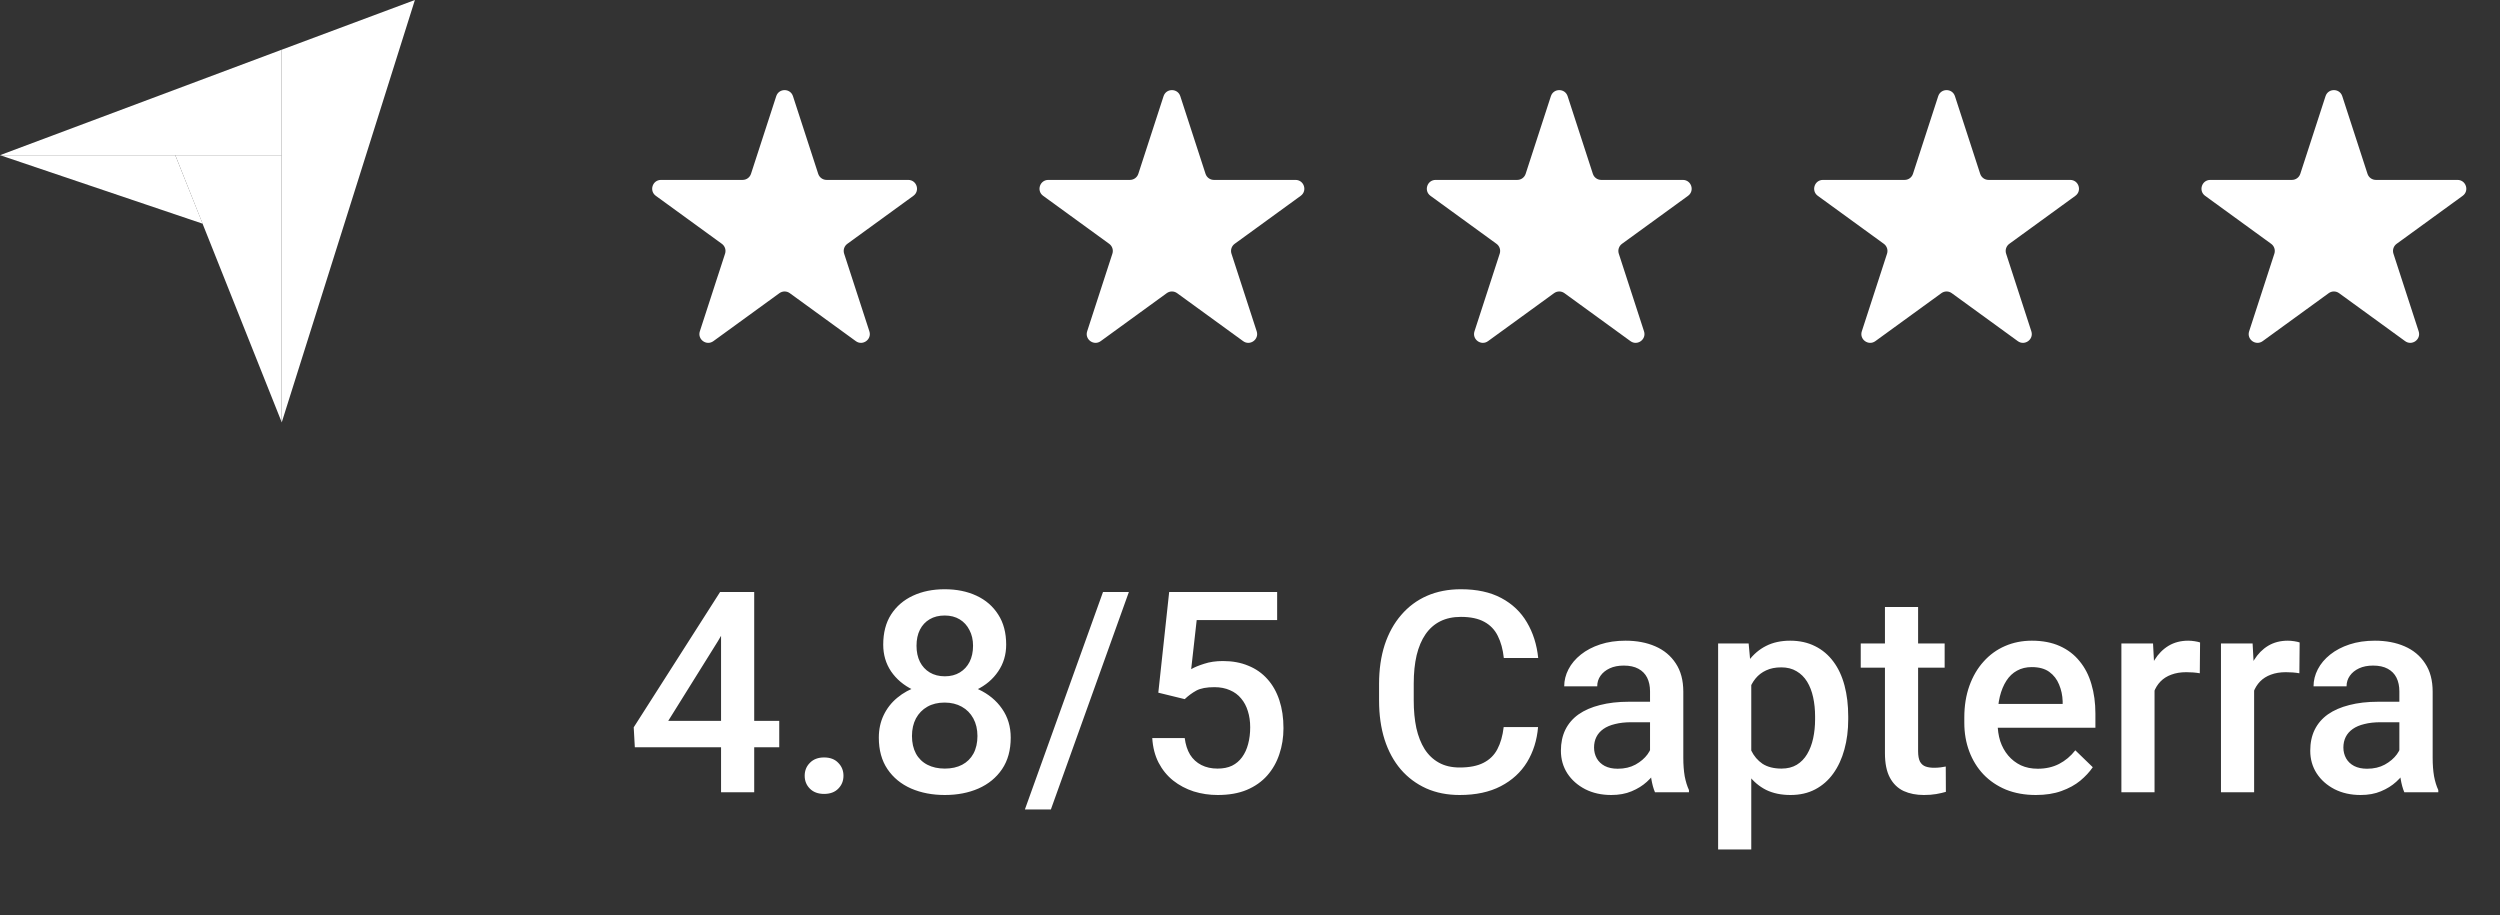
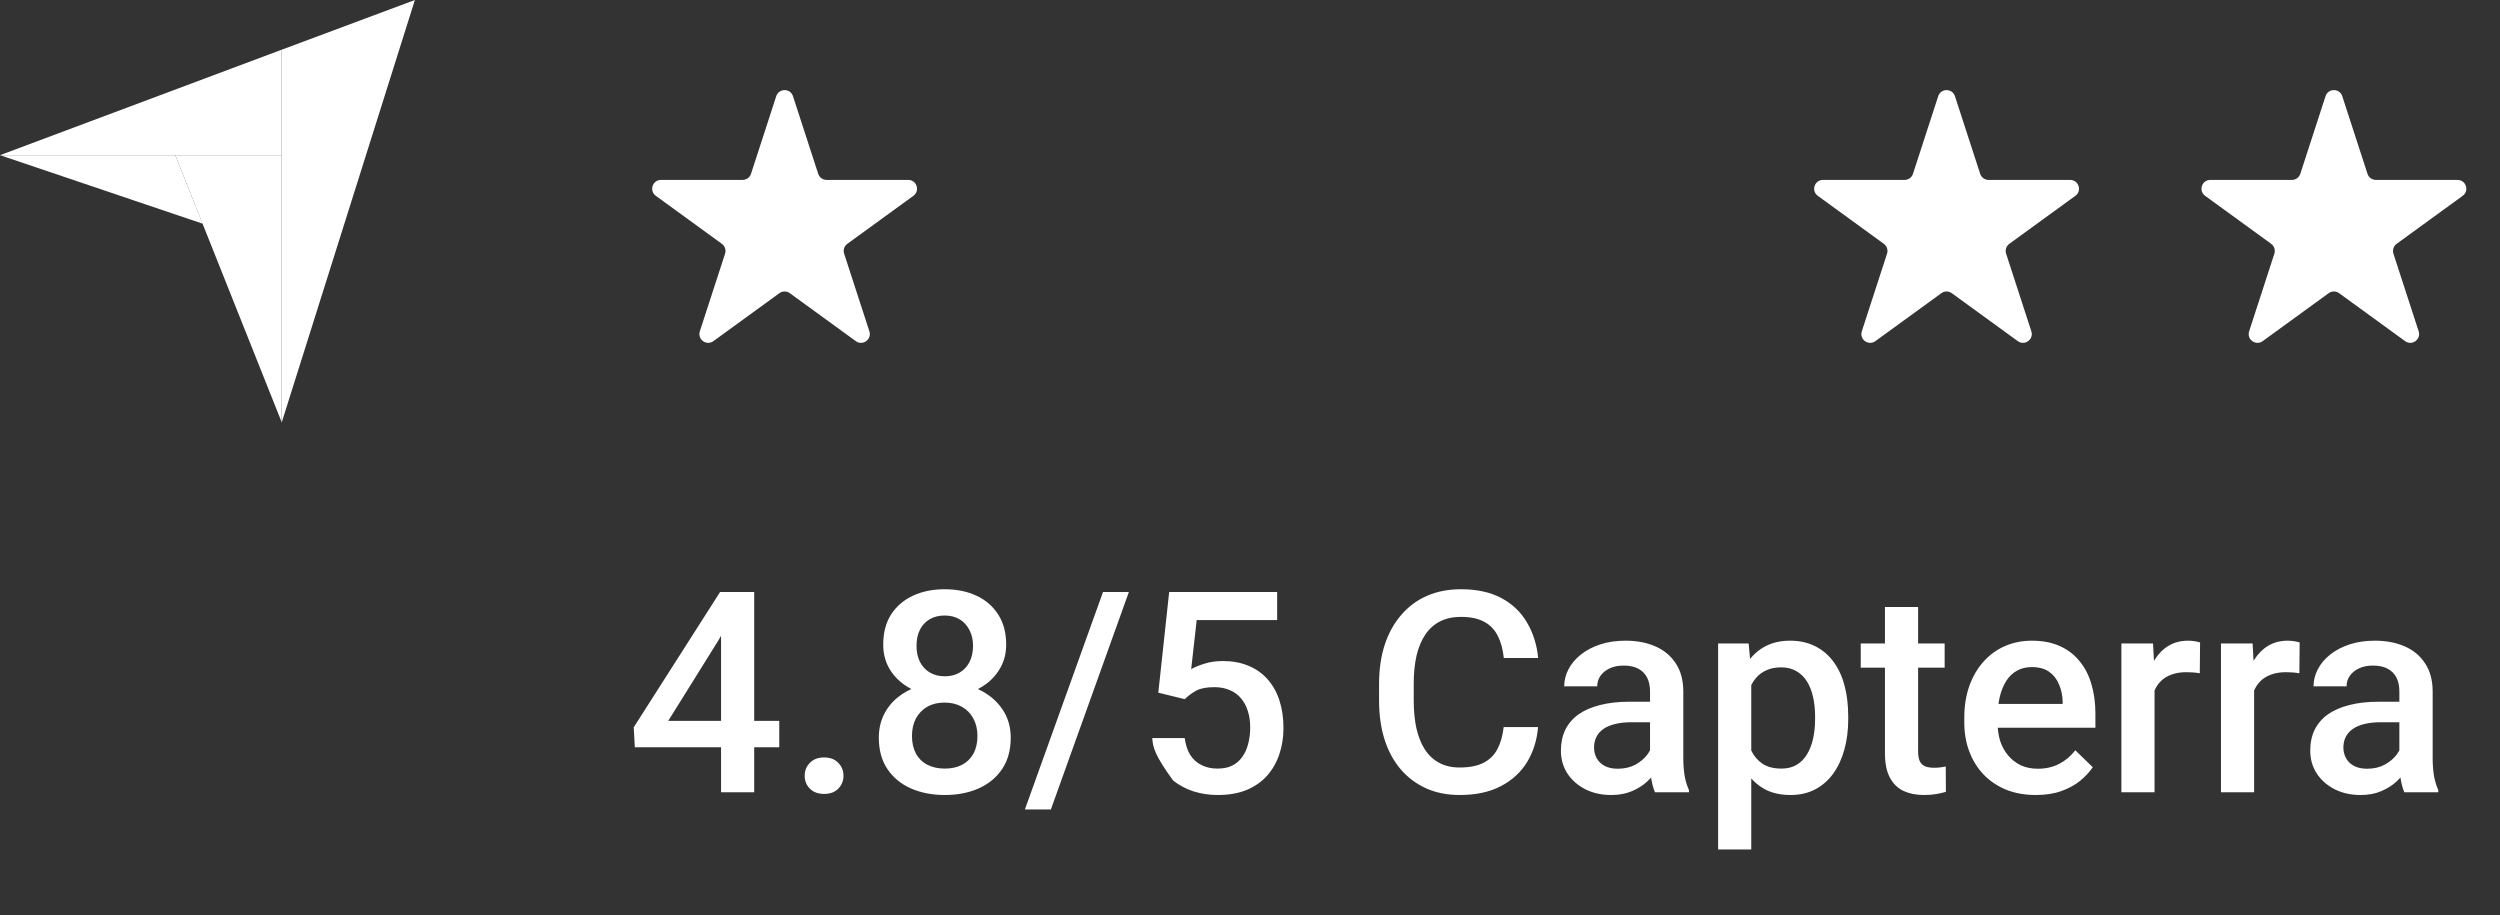
<svg xmlns="http://www.w3.org/2000/svg" width="142" height="52" viewBox="0 0 142 52" fill="none">
  <rect x="0" y="0" width="142" height="52" fill="#333333" stroke="none" />
  <path d="M0 8.814H9.955H16V2.823L0 8.814Z" fill="white" />
  <path d="M16 2.824V24L23.566 0L16 2.824Z" fill="white" />
  <path d="M16 8.814H9.955L16 23.982V8.814Z" fill="white" />
  <path d="M0 8.814L11.511 12.706L9.955 8.814H0Z" fill="white" />
  <path d="M44.09 5.464C44.24 5.003 44.891 5.003 45.041 5.464L46.474 9.873C46.541 10.079 46.733 10.219 46.949 10.219H51.586C52.071 10.219 52.272 10.839 51.88 11.123L48.129 13.849C47.953 13.976 47.88 14.202 47.947 14.408L49.38 18.818C49.53 19.278 49.002 19.661 48.611 19.377L44.859 16.651C44.684 16.524 44.447 16.524 44.272 16.651L40.52 19.377C40.129 19.661 39.601 19.278 39.751 18.818L41.184 14.408C41.251 14.202 41.177 13.976 41.002 13.849L37.251 11.123C36.859 10.839 37.06 10.219 37.545 10.219H42.181C42.398 10.219 42.59 10.079 42.657 9.873L44.09 5.464Z" fill="white" />
-   <path d="M66.09 5.464C66.24 5.003 66.891 5.003 67.041 5.464L68.474 9.873C68.541 10.079 68.733 10.219 68.949 10.219H73.586C74.07 10.219 74.272 10.839 73.88 11.123L70.129 13.849C69.954 13.976 69.88 14.202 69.947 14.408L71.38 18.818C71.53 19.278 71.002 19.661 70.611 19.377L66.859 16.651C66.684 16.524 66.447 16.524 66.272 16.651L62.52 19.377C62.129 19.661 61.601 19.278 61.751 18.818L63.184 14.408C63.251 14.202 63.177 13.976 63.002 13.849L59.251 11.123C58.859 10.839 59.06 10.219 59.545 10.219H64.181C64.398 10.219 64.59 10.079 64.657 9.873L66.09 5.464Z" fill="white" />
-   <path d="M88.09 5.464C88.24 5.003 88.891 5.003 89.041 5.464L90.474 9.873C90.541 10.079 90.733 10.219 90.949 10.219H95.586C96.07 10.219 96.272 10.839 95.88 11.123L92.129 13.849C91.954 13.976 91.88 14.202 91.947 14.408L93.38 18.818C93.53 19.278 93.002 19.661 92.611 19.377L88.859 16.651C88.684 16.524 88.447 16.524 88.272 16.651L84.52 19.377C84.129 19.661 83.601 19.278 83.751 18.818L85.184 14.408C85.251 14.202 85.177 13.976 85.002 13.849L81.251 11.123C80.859 10.839 81.06 10.219 81.545 10.219H86.181C86.398 10.219 86.59 10.079 86.657 9.873L88.09 5.464Z" fill="white" />
  <path d="M110.09 5.464C110.24 5.003 110.891 5.003 111.041 5.464L112.474 9.873C112.541 10.079 112.733 10.219 112.949 10.219H117.586C118.07 10.219 118.272 10.839 117.88 11.123L114.129 13.849C113.954 13.976 113.88 14.202 113.947 14.408L115.38 18.818C115.53 19.278 115.002 19.661 114.611 19.377L110.859 16.651C110.684 16.524 110.447 16.524 110.272 16.651L106.52 19.377C106.128 19.661 105.601 19.278 105.751 18.818L107.184 14.408C107.251 14.202 107.177 13.976 107.002 13.849L103.251 11.123C102.859 10.839 103.06 10.219 103.545 10.219H108.182C108.398 10.219 108.59 10.079 108.657 9.873L110.09 5.464Z" fill="white" />
  <path d="M132.09 5.464C132.24 5.003 132.891 5.003 133.041 5.464L134.474 9.873C134.541 10.079 134.733 10.219 134.949 10.219H139.586C140.07 10.219 140.272 10.839 139.88 11.123L136.129 13.849C135.954 13.976 135.88 14.202 135.947 14.408L137.38 18.818C137.53 19.278 137.002 19.661 136.611 19.377L132.859 16.651C132.684 16.524 132.447 16.524 132.272 16.651L128.52 19.377C128.128 19.661 127.601 19.278 127.751 18.818L129.184 14.408C129.251 14.202 129.177 13.976 129.002 13.849L125.251 11.123C124.859 10.839 125.06 10.219 125.545 10.219H130.182C130.398 10.219 130.59 10.079 130.657 9.873L132.09 5.464Z" fill="white" />
-   <path d="M44.261 40.945V42.445H36.058L35.995 41.312L40.901 33.625H42.409L40.776 36.422L37.956 40.945H44.261ZM42.839 33.625V45H40.956V33.625H42.839ZM45.706 44.062C45.706 43.771 45.805 43.526 46.003 43.328C46.201 43.125 46.469 43.023 46.808 43.023C47.151 43.023 47.42 43.125 47.612 43.328C47.81 43.526 47.909 43.771 47.909 44.062C47.909 44.354 47.81 44.599 47.612 44.797C47.42 44.995 47.151 45.094 46.808 45.094C46.469 45.094 46.201 44.995 46.003 44.797C45.805 44.599 45.706 44.354 45.706 44.062ZM57.409 41.898C57.409 42.607 57.245 43.203 56.917 43.688C56.589 44.172 56.141 44.539 55.573 44.789C55.011 45.034 54.375 45.156 53.667 45.156C52.959 45.156 52.321 45.034 51.753 44.789C51.185 44.539 50.737 44.172 50.409 43.688C50.081 43.203 49.917 42.607 49.917 41.898C49.917 41.43 50.008 41.005 50.19 40.625C50.373 40.24 50.63 39.909 50.964 39.633C51.302 39.352 51.698 39.135 52.151 38.984C52.61 38.833 53.11 38.758 53.651 38.758C54.37 38.758 55.013 38.891 55.581 39.156C56.149 39.422 56.594 39.789 56.917 40.258C57.245 40.727 57.409 41.273 57.409 41.898ZM55.519 41.805C55.519 41.425 55.44 41.091 55.284 40.805C55.128 40.518 54.909 40.297 54.628 40.141C54.347 39.984 54.021 39.906 53.651 39.906C53.276 39.906 52.951 39.984 52.675 40.141C52.399 40.297 52.183 40.518 52.026 40.805C51.875 41.091 51.8 41.425 51.8 41.805C51.8 42.19 51.875 42.523 52.026 42.805C52.177 43.081 52.394 43.292 52.675 43.438C52.956 43.583 53.287 43.656 53.667 43.656C54.047 43.656 54.375 43.583 54.651 43.438C54.927 43.292 55.141 43.081 55.292 42.805C55.443 42.523 55.519 42.19 55.519 41.805ZM57.151 36.617C57.151 37.185 57 37.69 56.698 38.133C56.401 38.575 55.99 38.925 55.464 39.18C54.938 39.43 54.339 39.555 53.667 39.555C52.99 39.555 52.386 39.43 51.855 39.18C51.328 38.925 50.914 38.575 50.612 38.133C50.315 37.69 50.167 37.185 50.167 36.617C50.167 35.94 50.315 35.37 50.612 34.906C50.914 34.438 51.328 34.081 51.855 33.836C52.38 33.591 52.982 33.469 53.659 33.469C54.336 33.469 54.938 33.591 55.464 33.836C55.99 34.081 56.401 34.438 56.698 34.906C57 35.37 57.151 35.94 57.151 36.617ZM55.269 36.68C55.269 36.341 55.201 36.044 55.065 35.789C54.935 35.529 54.75 35.325 54.511 35.18C54.271 35.034 53.987 34.961 53.659 34.961C53.331 34.961 53.047 35.031 52.808 35.172C52.568 35.312 52.383 35.51 52.253 35.766C52.123 36.021 52.058 36.325 52.058 36.68C52.058 37.029 52.123 37.333 52.253 37.594C52.383 37.849 52.568 38.05 52.808 38.195C53.052 38.341 53.339 38.414 53.667 38.414C53.995 38.414 54.279 38.341 54.519 38.195C54.758 38.05 54.943 37.849 55.073 37.594C55.203 37.333 55.269 37.029 55.269 36.68ZM64.12 33.625L59.69 45.977H58.214L62.651 33.625H64.12ZM67.292 39.711L65.792 39.344L66.409 33.625H72.542V35.219H67.972L67.659 38.008C67.836 37.904 68.081 37.802 68.394 37.703C68.706 37.599 69.063 37.547 69.464 37.547C70 37.547 70.48 37.635 70.901 37.812C71.329 37.984 71.69 38.237 71.987 38.57C72.284 38.898 72.511 39.3 72.667 39.773C72.823 40.242 72.901 40.771 72.901 41.359C72.901 41.885 72.823 42.378 72.667 42.836C72.516 43.294 72.287 43.698 71.98 44.047C71.672 44.396 71.284 44.669 70.815 44.867C70.352 45.06 69.802 45.156 69.167 45.156C68.693 45.156 68.237 45.089 67.8 44.953C67.368 44.812 66.98 44.607 66.636 44.336C66.292 44.06 66.016 43.721 65.808 43.32C65.599 42.914 65.48 42.448 65.448 41.922H67.292C67.339 42.292 67.44 42.607 67.597 42.867C67.758 43.122 67.972 43.318 68.237 43.453C68.503 43.589 68.81 43.656 69.159 43.656C69.477 43.656 69.75 43.602 69.98 43.492C70.209 43.378 70.399 43.216 70.55 43.008C70.706 42.794 70.821 42.544 70.894 42.258C70.972 41.971 71.011 41.654 71.011 41.305C71.011 40.971 70.966 40.667 70.878 40.391C70.795 40.115 70.667 39.875 70.495 39.672C70.329 39.469 70.118 39.312 69.862 39.203C69.607 39.089 69.313 39.031 68.98 39.031C68.532 39.031 68.188 39.096 67.948 39.227C67.714 39.357 67.495 39.518 67.292 39.711ZM85.409 41.297H87.362C87.3 42.042 87.091 42.706 86.737 43.289C86.383 43.867 85.886 44.323 85.245 44.656C84.605 44.99 83.826 45.156 82.909 45.156C82.206 45.156 81.573 45.031 81.011 44.781C80.448 44.526 79.966 44.167 79.565 43.703C79.164 43.234 78.857 42.669 78.644 42.008C78.435 41.346 78.331 40.607 78.331 39.789V38.844C78.331 38.026 78.438 37.286 78.651 36.625C78.87 35.964 79.183 35.398 79.589 34.93C79.995 34.456 80.482 34.094 81.05 33.844C81.623 33.594 82.266 33.469 82.98 33.469C83.886 33.469 84.651 33.635 85.276 33.969C85.901 34.302 86.386 34.763 86.73 35.352C87.079 35.94 87.292 36.615 87.37 37.375H85.417C85.365 36.885 85.25 36.466 85.073 36.117C84.901 35.768 84.646 35.503 84.308 35.32C83.969 35.133 83.526 35.039 82.98 35.039C82.532 35.039 82.141 35.122 81.808 35.289C81.474 35.456 81.196 35.7 80.972 36.023C80.748 36.346 80.579 36.745 80.464 37.219C80.355 37.688 80.3 38.224 80.3 38.828V39.789C80.3 40.362 80.349 40.883 80.448 41.352C80.552 41.815 80.709 42.214 80.917 42.547C81.13 42.88 81.401 43.138 81.73 43.32C82.058 43.503 82.451 43.594 82.909 43.594C83.466 43.594 83.917 43.505 84.261 43.328C84.61 43.151 84.873 42.893 85.05 42.555C85.232 42.211 85.352 41.792 85.409 41.297ZM93.722 43.305V39.273C93.722 38.971 93.667 38.711 93.558 38.492C93.448 38.273 93.282 38.104 93.058 37.984C92.839 37.865 92.563 37.805 92.23 37.805C91.922 37.805 91.657 37.857 91.433 37.961C91.209 38.065 91.034 38.206 90.909 38.383C90.784 38.56 90.722 38.76 90.722 38.984H88.847C88.847 38.651 88.927 38.328 89.089 38.016C89.25 37.703 89.485 37.425 89.792 37.18C90.099 36.935 90.466 36.742 90.894 36.602C91.321 36.461 91.8 36.391 92.331 36.391C92.966 36.391 93.529 36.497 94.019 36.711C94.513 36.925 94.901 37.247 95.183 37.68C95.469 38.107 95.612 38.643 95.612 39.289V43.047C95.612 43.432 95.638 43.779 95.69 44.086C95.748 44.388 95.829 44.651 95.933 44.875V45H94.003C93.914 44.797 93.844 44.539 93.792 44.227C93.745 43.909 93.722 43.602 93.722 43.305ZM93.995 39.859L94.011 41.023H92.659C92.31 41.023 92.003 41.057 91.737 41.125C91.472 41.188 91.25 41.281 91.073 41.406C90.896 41.531 90.763 41.682 90.675 41.859C90.586 42.036 90.542 42.237 90.542 42.461C90.542 42.685 90.594 42.891 90.698 43.078C90.802 43.26 90.954 43.404 91.151 43.508C91.355 43.612 91.599 43.664 91.886 43.664C92.271 43.664 92.607 43.586 92.894 43.43C93.185 43.268 93.414 43.073 93.581 42.844C93.748 42.609 93.836 42.388 93.847 42.18L94.456 43.016C94.394 43.229 94.287 43.458 94.136 43.703C93.985 43.948 93.787 44.182 93.542 44.406C93.302 44.625 93.013 44.805 92.675 44.945C92.341 45.086 91.956 45.156 91.519 45.156C90.966 45.156 90.474 45.047 90.042 44.828C89.61 44.604 89.271 44.305 89.026 43.93C88.782 43.55 88.659 43.12 88.659 42.641C88.659 42.193 88.743 41.797 88.909 41.453C89.081 41.104 89.331 40.812 89.659 40.578C89.993 40.344 90.399 40.167 90.878 40.047C91.357 39.922 91.904 39.859 92.519 39.859H93.995ZM99.472 38.172V48.25H97.589V36.547H99.323L99.472 38.172ZM104.979 40.695V40.859C104.979 41.474 104.907 42.044 104.761 42.57C104.62 43.091 104.409 43.547 104.128 43.938C103.852 44.323 103.511 44.622 103.104 44.836C102.698 45.05 102.229 45.156 101.698 45.156C101.172 45.156 100.711 45.06 100.315 44.867C99.925 44.669 99.594 44.391 99.323 44.031C99.052 43.672 98.834 43.25 98.667 42.766C98.505 42.276 98.391 41.74 98.323 41.156V40.523C98.391 39.904 98.505 39.341 98.667 38.836C98.834 38.331 99.052 37.896 99.323 37.531C99.594 37.167 99.925 36.885 100.315 36.688C100.706 36.49 101.162 36.391 101.683 36.391C102.214 36.391 102.685 36.495 103.097 36.703C103.508 36.906 103.854 37.198 104.136 37.578C104.417 37.953 104.628 38.406 104.769 38.938C104.909 39.464 104.979 40.05 104.979 40.695ZM103.097 40.859V40.695C103.097 40.305 103.06 39.943 102.987 39.609C102.914 39.271 102.8 38.974 102.644 38.719C102.487 38.464 102.287 38.266 102.042 38.125C101.802 37.979 101.513 37.906 101.175 37.906C100.841 37.906 100.555 37.964 100.315 38.078C100.076 38.188 99.875 38.341 99.714 38.539C99.552 38.737 99.427 38.969 99.339 39.234C99.25 39.495 99.188 39.779 99.151 40.086V41.602C99.214 41.977 99.321 42.32 99.472 42.633C99.623 42.945 99.836 43.195 100.112 43.383C100.394 43.565 100.753 43.656 101.19 43.656C101.529 43.656 101.818 43.583 102.058 43.438C102.297 43.292 102.493 43.091 102.644 42.836C102.8 42.575 102.914 42.276 102.987 41.938C103.06 41.599 103.097 41.24 103.097 40.859ZM110.456 36.547V37.922H105.69V36.547H110.456ZM107.065 34.477H108.948V42.664C108.948 42.925 108.985 43.125 109.058 43.266C109.136 43.401 109.243 43.492 109.378 43.539C109.513 43.586 109.672 43.609 109.854 43.609C109.985 43.609 110.11 43.602 110.229 43.586C110.349 43.57 110.446 43.555 110.519 43.539L110.526 44.977C110.37 45.023 110.188 45.065 109.979 45.102C109.776 45.138 109.542 45.156 109.276 45.156C108.844 45.156 108.461 45.081 108.128 44.93C107.795 44.773 107.534 44.521 107.347 44.172C107.159 43.823 107.065 43.359 107.065 42.781V34.477ZM115.636 45.156C115.011 45.156 114.446 45.055 113.94 44.852C113.44 44.643 113.013 44.354 112.659 43.984C112.31 43.615 112.042 43.18 111.854 42.68C111.667 42.18 111.573 41.641 111.573 41.062V40.75C111.573 40.089 111.67 39.49 111.862 38.953C112.055 38.417 112.323 37.958 112.667 37.578C113.011 37.193 113.417 36.898 113.886 36.695C114.354 36.492 114.862 36.391 115.409 36.391C116.013 36.391 116.542 36.492 116.995 36.695C117.448 36.898 117.823 37.185 118.12 37.555C118.422 37.919 118.646 38.354 118.792 38.859C118.943 39.365 119.019 39.922 119.019 40.531V41.336H112.487V39.984H117.159V39.836C117.149 39.497 117.081 39.18 116.956 38.883C116.836 38.586 116.651 38.346 116.401 38.164C116.151 37.982 115.818 37.891 115.401 37.891C115.089 37.891 114.81 37.958 114.565 38.094C114.326 38.224 114.125 38.414 113.964 38.664C113.802 38.914 113.677 39.216 113.589 39.57C113.506 39.919 113.464 40.312 113.464 40.75V41.062C113.464 41.432 113.513 41.776 113.612 42.094C113.716 42.406 113.868 42.68 114.065 42.914C114.263 43.148 114.503 43.333 114.784 43.469C115.065 43.599 115.386 43.664 115.745 43.664C116.198 43.664 116.602 43.573 116.956 43.391C117.31 43.208 117.618 42.95 117.878 42.617L118.87 43.578C118.688 43.844 118.451 44.099 118.159 44.344C117.868 44.583 117.511 44.779 117.089 44.93C116.672 45.081 116.188 45.156 115.636 45.156ZM122.378 38.156V45H120.495V36.547H122.292L122.378 38.156ZM124.964 36.492L124.948 38.242C124.834 38.221 124.709 38.206 124.573 38.195C124.443 38.185 124.313 38.18 124.183 38.18C123.86 38.18 123.576 38.227 123.331 38.32C123.086 38.409 122.881 38.539 122.714 38.711C122.552 38.878 122.427 39.081 122.339 39.32C122.25 39.56 122.198 39.828 122.183 40.125L121.753 40.156C121.753 39.625 121.805 39.133 121.909 38.68C122.013 38.227 122.17 37.828 122.378 37.484C122.591 37.141 122.857 36.872 123.175 36.68C123.498 36.487 123.87 36.391 124.292 36.391C124.407 36.391 124.529 36.401 124.659 36.422C124.795 36.443 124.896 36.466 124.964 36.492ZM128.034 38.156V45H126.151V36.547H127.948L128.034 38.156ZM130.62 36.492L130.604 38.242C130.49 38.221 130.365 38.206 130.229 38.195C130.099 38.185 129.969 38.18 129.839 38.18C129.516 38.18 129.232 38.227 128.987 38.32C128.743 38.409 128.537 38.539 128.37 38.711C128.209 38.878 128.084 39.081 127.995 39.32C127.907 39.56 127.854 39.828 127.839 40.125L127.409 40.156C127.409 39.625 127.461 39.133 127.565 38.68C127.67 38.227 127.826 37.828 128.034 37.484C128.248 37.141 128.513 36.872 128.831 36.68C129.154 36.487 129.526 36.391 129.948 36.391C130.063 36.391 130.185 36.401 130.315 36.422C130.451 36.443 130.552 36.466 130.62 36.492ZM136.284 43.305V39.273C136.284 38.971 136.229 38.711 136.12 38.492C136.011 38.273 135.844 38.104 135.62 37.984C135.401 37.865 135.125 37.805 134.792 37.805C134.485 37.805 134.219 37.857 133.995 37.961C133.771 38.065 133.597 38.206 133.472 38.383C133.347 38.56 133.284 38.76 133.284 38.984H131.409C131.409 38.651 131.49 38.328 131.651 38.016C131.813 37.703 132.047 37.425 132.354 37.18C132.662 36.935 133.029 36.742 133.456 36.602C133.883 36.461 134.362 36.391 134.894 36.391C135.529 36.391 136.091 36.497 136.581 36.711C137.076 36.925 137.464 37.247 137.745 37.68C138.032 38.107 138.175 38.643 138.175 39.289V43.047C138.175 43.432 138.201 43.779 138.253 44.086C138.31 44.388 138.391 44.651 138.495 44.875V45H136.565C136.477 44.797 136.407 44.539 136.354 44.227C136.308 43.909 136.284 43.602 136.284 43.305ZM136.558 39.859L136.573 41.023H135.222C134.873 41.023 134.565 41.057 134.3 41.125C134.034 41.188 133.813 41.281 133.636 41.406C133.459 41.531 133.326 41.682 133.237 41.859C133.149 42.036 133.104 42.237 133.104 42.461C133.104 42.685 133.157 42.891 133.261 43.078C133.365 43.26 133.516 43.404 133.714 43.508C133.917 43.612 134.162 43.664 134.448 43.664C134.834 43.664 135.17 43.586 135.456 43.43C135.748 43.268 135.977 43.073 136.144 42.844C136.31 42.609 136.399 42.388 136.409 42.18L137.019 43.016C136.956 43.229 136.849 43.458 136.698 43.703C136.547 43.948 136.349 44.182 136.104 44.406C135.865 44.625 135.576 44.805 135.237 44.945C134.904 45.086 134.519 45.156 134.081 45.156C133.529 45.156 133.037 45.047 132.604 44.828C132.172 44.604 131.834 44.305 131.589 43.93C131.344 43.55 131.222 43.12 131.222 42.641C131.222 42.193 131.305 41.797 131.472 41.453C131.644 41.104 131.894 40.812 132.222 40.578C132.555 40.344 132.961 40.167 133.44 40.047C133.92 39.922 134.466 39.859 135.081 39.859H136.558Z" fill="white" />
+   <path d="M44.261 40.945V42.445H36.058L35.995 41.312L40.901 33.625H42.409L40.776 36.422L37.956 40.945H44.261ZM42.839 33.625V45H40.956V33.625H42.839ZM45.706 44.062C45.706 43.771 45.805 43.526 46.003 43.328C46.201 43.125 46.469 43.023 46.808 43.023C47.151 43.023 47.42 43.125 47.612 43.328C47.81 43.526 47.909 43.771 47.909 44.062C47.909 44.354 47.81 44.599 47.612 44.797C47.42 44.995 47.151 45.094 46.808 45.094C46.469 45.094 46.201 44.995 46.003 44.797C45.805 44.599 45.706 44.354 45.706 44.062ZM57.409 41.898C57.409 42.607 57.245 43.203 56.917 43.688C56.589 44.172 56.141 44.539 55.573 44.789C55.011 45.034 54.375 45.156 53.667 45.156C52.959 45.156 52.321 45.034 51.753 44.789C51.185 44.539 50.737 44.172 50.409 43.688C50.081 43.203 49.917 42.607 49.917 41.898C49.917 41.43 50.008 41.005 50.19 40.625C50.373 40.24 50.63 39.909 50.964 39.633C51.302 39.352 51.698 39.135 52.151 38.984C52.61 38.833 53.11 38.758 53.651 38.758C54.37 38.758 55.013 38.891 55.581 39.156C56.149 39.422 56.594 39.789 56.917 40.258C57.245 40.727 57.409 41.273 57.409 41.898ZM55.519 41.805C55.519 41.425 55.44 41.091 55.284 40.805C55.128 40.518 54.909 40.297 54.628 40.141C54.347 39.984 54.021 39.906 53.651 39.906C53.276 39.906 52.951 39.984 52.675 40.141C52.399 40.297 52.183 40.518 52.026 40.805C51.875 41.091 51.8 41.425 51.8 41.805C51.8 42.19 51.875 42.523 52.026 42.805C52.177 43.081 52.394 43.292 52.675 43.438C52.956 43.583 53.287 43.656 53.667 43.656C54.047 43.656 54.375 43.583 54.651 43.438C54.927 43.292 55.141 43.081 55.292 42.805C55.443 42.523 55.519 42.19 55.519 41.805ZM57.151 36.617C57.151 37.185 57 37.69 56.698 38.133C56.401 38.575 55.99 38.925 55.464 39.18C54.938 39.43 54.339 39.555 53.667 39.555C52.99 39.555 52.386 39.43 51.855 39.18C51.328 38.925 50.914 38.575 50.612 38.133C50.315 37.69 50.167 37.185 50.167 36.617C50.167 35.94 50.315 35.37 50.612 34.906C50.914 34.438 51.328 34.081 51.855 33.836C52.38 33.591 52.982 33.469 53.659 33.469C54.336 33.469 54.938 33.591 55.464 33.836C55.99 34.081 56.401 34.438 56.698 34.906C57 35.37 57.151 35.94 57.151 36.617ZM55.269 36.68C55.269 36.341 55.201 36.044 55.065 35.789C54.935 35.529 54.75 35.325 54.511 35.18C54.271 35.034 53.987 34.961 53.659 34.961C53.331 34.961 53.047 35.031 52.808 35.172C52.568 35.312 52.383 35.51 52.253 35.766C52.123 36.021 52.058 36.325 52.058 36.68C52.058 37.029 52.123 37.333 52.253 37.594C52.383 37.849 52.568 38.05 52.808 38.195C53.052 38.341 53.339 38.414 53.667 38.414C53.995 38.414 54.279 38.341 54.519 38.195C54.758 38.05 54.943 37.849 55.073 37.594C55.203 37.333 55.269 37.029 55.269 36.68ZM64.12 33.625L59.69 45.977H58.214L62.651 33.625H64.12ZM67.292 39.711L65.792 39.344L66.409 33.625H72.542V35.219H67.972L67.659 38.008C67.836 37.904 68.081 37.802 68.394 37.703C68.706 37.599 69.063 37.547 69.464 37.547C70 37.547 70.48 37.635 70.901 37.812C71.329 37.984 71.69 38.237 71.987 38.57C72.284 38.898 72.511 39.3 72.667 39.773C72.823 40.242 72.901 40.771 72.901 41.359C72.901 41.885 72.823 42.378 72.667 42.836C72.516 43.294 72.287 43.698 71.98 44.047C71.672 44.396 71.284 44.669 70.815 44.867C70.352 45.06 69.802 45.156 69.167 45.156C68.693 45.156 68.237 45.089 67.8 44.953C67.368 44.812 66.98 44.607 66.636 44.336C65.599 42.914 65.48 42.448 65.448 41.922H67.292C67.339 42.292 67.44 42.607 67.597 42.867C67.758 43.122 67.972 43.318 68.237 43.453C68.503 43.589 68.81 43.656 69.159 43.656C69.477 43.656 69.75 43.602 69.98 43.492C70.209 43.378 70.399 43.216 70.55 43.008C70.706 42.794 70.821 42.544 70.894 42.258C70.972 41.971 71.011 41.654 71.011 41.305C71.011 40.971 70.966 40.667 70.878 40.391C70.795 40.115 70.667 39.875 70.495 39.672C70.329 39.469 70.118 39.312 69.862 39.203C69.607 39.089 69.313 39.031 68.98 39.031C68.532 39.031 68.188 39.096 67.948 39.227C67.714 39.357 67.495 39.518 67.292 39.711ZM85.409 41.297H87.362C87.3 42.042 87.091 42.706 86.737 43.289C86.383 43.867 85.886 44.323 85.245 44.656C84.605 44.99 83.826 45.156 82.909 45.156C82.206 45.156 81.573 45.031 81.011 44.781C80.448 44.526 79.966 44.167 79.565 43.703C79.164 43.234 78.857 42.669 78.644 42.008C78.435 41.346 78.331 40.607 78.331 39.789V38.844C78.331 38.026 78.438 37.286 78.651 36.625C78.87 35.964 79.183 35.398 79.589 34.93C79.995 34.456 80.482 34.094 81.05 33.844C81.623 33.594 82.266 33.469 82.98 33.469C83.886 33.469 84.651 33.635 85.276 33.969C85.901 34.302 86.386 34.763 86.73 35.352C87.079 35.94 87.292 36.615 87.37 37.375H85.417C85.365 36.885 85.25 36.466 85.073 36.117C84.901 35.768 84.646 35.503 84.308 35.32C83.969 35.133 83.526 35.039 82.98 35.039C82.532 35.039 82.141 35.122 81.808 35.289C81.474 35.456 81.196 35.7 80.972 36.023C80.748 36.346 80.579 36.745 80.464 37.219C80.355 37.688 80.3 38.224 80.3 38.828V39.789C80.3 40.362 80.349 40.883 80.448 41.352C80.552 41.815 80.709 42.214 80.917 42.547C81.13 42.88 81.401 43.138 81.73 43.32C82.058 43.503 82.451 43.594 82.909 43.594C83.466 43.594 83.917 43.505 84.261 43.328C84.61 43.151 84.873 42.893 85.05 42.555C85.232 42.211 85.352 41.792 85.409 41.297ZM93.722 43.305V39.273C93.722 38.971 93.667 38.711 93.558 38.492C93.448 38.273 93.282 38.104 93.058 37.984C92.839 37.865 92.563 37.805 92.23 37.805C91.922 37.805 91.657 37.857 91.433 37.961C91.209 38.065 91.034 38.206 90.909 38.383C90.784 38.56 90.722 38.76 90.722 38.984H88.847C88.847 38.651 88.927 38.328 89.089 38.016C89.25 37.703 89.485 37.425 89.792 37.18C90.099 36.935 90.466 36.742 90.894 36.602C91.321 36.461 91.8 36.391 92.331 36.391C92.966 36.391 93.529 36.497 94.019 36.711C94.513 36.925 94.901 37.247 95.183 37.68C95.469 38.107 95.612 38.643 95.612 39.289V43.047C95.612 43.432 95.638 43.779 95.69 44.086C95.748 44.388 95.829 44.651 95.933 44.875V45H94.003C93.914 44.797 93.844 44.539 93.792 44.227C93.745 43.909 93.722 43.602 93.722 43.305ZM93.995 39.859L94.011 41.023H92.659C92.31 41.023 92.003 41.057 91.737 41.125C91.472 41.188 91.25 41.281 91.073 41.406C90.896 41.531 90.763 41.682 90.675 41.859C90.586 42.036 90.542 42.237 90.542 42.461C90.542 42.685 90.594 42.891 90.698 43.078C90.802 43.26 90.954 43.404 91.151 43.508C91.355 43.612 91.599 43.664 91.886 43.664C92.271 43.664 92.607 43.586 92.894 43.43C93.185 43.268 93.414 43.073 93.581 42.844C93.748 42.609 93.836 42.388 93.847 42.18L94.456 43.016C94.394 43.229 94.287 43.458 94.136 43.703C93.985 43.948 93.787 44.182 93.542 44.406C93.302 44.625 93.013 44.805 92.675 44.945C92.341 45.086 91.956 45.156 91.519 45.156C90.966 45.156 90.474 45.047 90.042 44.828C89.61 44.604 89.271 44.305 89.026 43.93C88.782 43.55 88.659 43.12 88.659 42.641C88.659 42.193 88.743 41.797 88.909 41.453C89.081 41.104 89.331 40.812 89.659 40.578C89.993 40.344 90.399 40.167 90.878 40.047C91.357 39.922 91.904 39.859 92.519 39.859H93.995ZM99.472 38.172V48.25H97.589V36.547H99.323L99.472 38.172ZM104.979 40.695V40.859C104.979 41.474 104.907 42.044 104.761 42.57C104.62 43.091 104.409 43.547 104.128 43.938C103.852 44.323 103.511 44.622 103.104 44.836C102.698 45.05 102.229 45.156 101.698 45.156C101.172 45.156 100.711 45.06 100.315 44.867C99.925 44.669 99.594 44.391 99.323 44.031C99.052 43.672 98.834 43.25 98.667 42.766C98.505 42.276 98.391 41.74 98.323 41.156V40.523C98.391 39.904 98.505 39.341 98.667 38.836C98.834 38.331 99.052 37.896 99.323 37.531C99.594 37.167 99.925 36.885 100.315 36.688C100.706 36.49 101.162 36.391 101.683 36.391C102.214 36.391 102.685 36.495 103.097 36.703C103.508 36.906 103.854 37.198 104.136 37.578C104.417 37.953 104.628 38.406 104.769 38.938C104.909 39.464 104.979 40.05 104.979 40.695ZM103.097 40.859V40.695C103.097 40.305 103.06 39.943 102.987 39.609C102.914 39.271 102.8 38.974 102.644 38.719C102.487 38.464 102.287 38.266 102.042 38.125C101.802 37.979 101.513 37.906 101.175 37.906C100.841 37.906 100.555 37.964 100.315 38.078C100.076 38.188 99.875 38.341 99.714 38.539C99.552 38.737 99.427 38.969 99.339 39.234C99.25 39.495 99.188 39.779 99.151 40.086V41.602C99.214 41.977 99.321 42.32 99.472 42.633C99.623 42.945 99.836 43.195 100.112 43.383C100.394 43.565 100.753 43.656 101.19 43.656C101.529 43.656 101.818 43.583 102.058 43.438C102.297 43.292 102.493 43.091 102.644 42.836C102.8 42.575 102.914 42.276 102.987 41.938C103.06 41.599 103.097 41.24 103.097 40.859ZM110.456 36.547V37.922H105.69V36.547H110.456ZM107.065 34.477H108.948V42.664C108.948 42.925 108.985 43.125 109.058 43.266C109.136 43.401 109.243 43.492 109.378 43.539C109.513 43.586 109.672 43.609 109.854 43.609C109.985 43.609 110.11 43.602 110.229 43.586C110.349 43.57 110.446 43.555 110.519 43.539L110.526 44.977C110.37 45.023 110.188 45.065 109.979 45.102C109.776 45.138 109.542 45.156 109.276 45.156C108.844 45.156 108.461 45.081 108.128 44.93C107.795 44.773 107.534 44.521 107.347 44.172C107.159 43.823 107.065 43.359 107.065 42.781V34.477ZM115.636 45.156C115.011 45.156 114.446 45.055 113.94 44.852C113.44 44.643 113.013 44.354 112.659 43.984C112.31 43.615 112.042 43.18 111.854 42.68C111.667 42.18 111.573 41.641 111.573 41.062V40.75C111.573 40.089 111.67 39.49 111.862 38.953C112.055 38.417 112.323 37.958 112.667 37.578C113.011 37.193 113.417 36.898 113.886 36.695C114.354 36.492 114.862 36.391 115.409 36.391C116.013 36.391 116.542 36.492 116.995 36.695C117.448 36.898 117.823 37.185 118.12 37.555C118.422 37.919 118.646 38.354 118.792 38.859C118.943 39.365 119.019 39.922 119.019 40.531V41.336H112.487V39.984H117.159V39.836C117.149 39.497 117.081 39.18 116.956 38.883C116.836 38.586 116.651 38.346 116.401 38.164C116.151 37.982 115.818 37.891 115.401 37.891C115.089 37.891 114.81 37.958 114.565 38.094C114.326 38.224 114.125 38.414 113.964 38.664C113.802 38.914 113.677 39.216 113.589 39.57C113.506 39.919 113.464 40.312 113.464 40.75V41.062C113.464 41.432 113.513 41.776 113.612 42.094C113.716 42.406 113.868 42.68 114.065 42.914C114.263 43.148 114.503 43.333 114.784 43.469C115.065 43.599 115.386 43.664 115.745 43.664C116.198 43.664 116.602 43.573 116.956 43.391C117.31 43.208 117.618 42.95 117.878 42.617L118.87 43.578C118.688 43.844 118.451 44.099 118.159 44.344C117.868 44.583 117.511 44.779 117.089 44.93C116.672 45.081 116.188 45.156 115.636 45.156ZM122.378 38.156V45H120.495V36.547H122.292L122.378 38.156ZM124.964 36.492L124.948 38.242C124.834 38.221 124.709 38.206 124.573 38.195C124.443 38.185 124.313 38.18 124.183 38.18C123.86 38.18 123.576 38.227 123.331 38.32C123.086 38.409 122.881 38.539 122.714 38.711C122.552 38.878 122.427 39.081 122.339 39.32C122.25 39.56 122.198 39.828 122.183 40.125L121.753 40.156C121.753 39.625 121.805 39.133 121.909 38.68C122.013 38.227 122.17 37.828 122.378 37.484C122.591 37.141 122.857 36.872 123.175 36.68C123.498 36.487 123.87 36.391 124.292 36.391C124.407 36.391 124.529 36.401 124.659 36.422C124.795 36.443 124.896 36.466 124.964 36.492ZM128.034 38.156V45H126.151V36.547H127.948L128.034 38.156ZM130.62 36.492L130.604 38.242C130.49 38.221 130.365 38.206 130.229 38.195C130.099 38.185 129.969 38.18 129.839 38.18C129.516 38.18 129.232 38.227 128.987 38.32C128.743 38.409 128.537 38.539 128.37 38.711C128.209 38.878 128.084 39.081 127.995 39.32C127.907 39.56 127.854 39.828 127.839 40.125L127.409 40.156C127.409 39.625 127.461 39.133 127.565 38.68C127.67 38.227 127.826 37.828 128.034 37.484C128.248 37.141 128.513 36.872 128.831 36.68C129.154 36.487 129.526 36.391 129.948 36.391C130.063 36.391 130.185 36.401 130.315 36.422C130.451 36.443 130.552 36.466 130.62 36.492ZM136.284 43.305V39.273C136.284 38.971 136.229 38.711 136.12 38.492C136.011 38.273 135.844 38.104 135.62 37.984C135.401 37.865 135.125 37.805 134.792 37.805C134.485 37.805 134.219 37.857 133.995 37.961C133.771 38.065 133.597 38.206 133.472 38.383C133.347 38.56 133.284 38.76 133.284 38.984H131.409C131.409 38.651 131.49 38.328 131.651 38.016C131.813 37.703 132.047 37.425 132.354 37.18C132.662 36.935 133.029 36.742 133.456 36.602C133.883 36.461 134.362 36.391 134.894 36.391C135.529 36.391 136.091 36.497 136.581 36.711C137.076 36.925 137.464 37.247 137.745 37.68C138.032 38.107 138.175 38.643 138.175 39.289V43.047C138.175 43.432 138.201 43.779 138.253 44.086C138.31 44.388 138.391 44.651 138.495 44.875V45H136.565C136.477 44.797 136.407 44.539 136.354 44.227C136.308 43.909 136.284 43.602 136.284 43.305ZM136.558 39.859L136.573 41.023H135.222C134.873 41.023 134.565 41.057 134.3 41.125C134.034 41.188 133.813 41.281 133.636 41.406C133.459 41.531 133.326 41.682 133.237 41.859C133.149 42.036 133.104 42.237 133.104 42.461C133.104 42.685 133.157 42.891 133.261 43.078C133.365 43.26 133.516 43.404 133.714 43.508C133.917 43.612 134.162 43.664 134.448 43.664C134.834 43.664 135.17 43.586 135.456 43.43C135.748 43.268 135.977 43.073 136.144 42.844C136.31 42.609 136.399 42.388 136.409 42.18L137.019 43.016C136.956 43.229 136.849 43.458 136.698 43.703C136.547 43.948 136.349 44.182 136.104 44.406C135.865 44.625 135.576 44.805 135.237 44.945C134.904 45.086 134.519 45.156 134.081 45.156C133.529 45.156 133.037 45.047 132.604 44.828C132.172 44.604 131.834 44.305 131.589 43.93C131.344 43.55 131.222 43.12 131.222 42.641C131.222 42.193 131.305 41.797 131.472 41.453C131.644 41.104 131.894 40.812 132.222 40.578C132.555 40.344 132.961 40.167 133.44 40.047C133.92 39.922 134.466 39.859 135.081 39.859H136.558Z" fill="white" />
</svg>